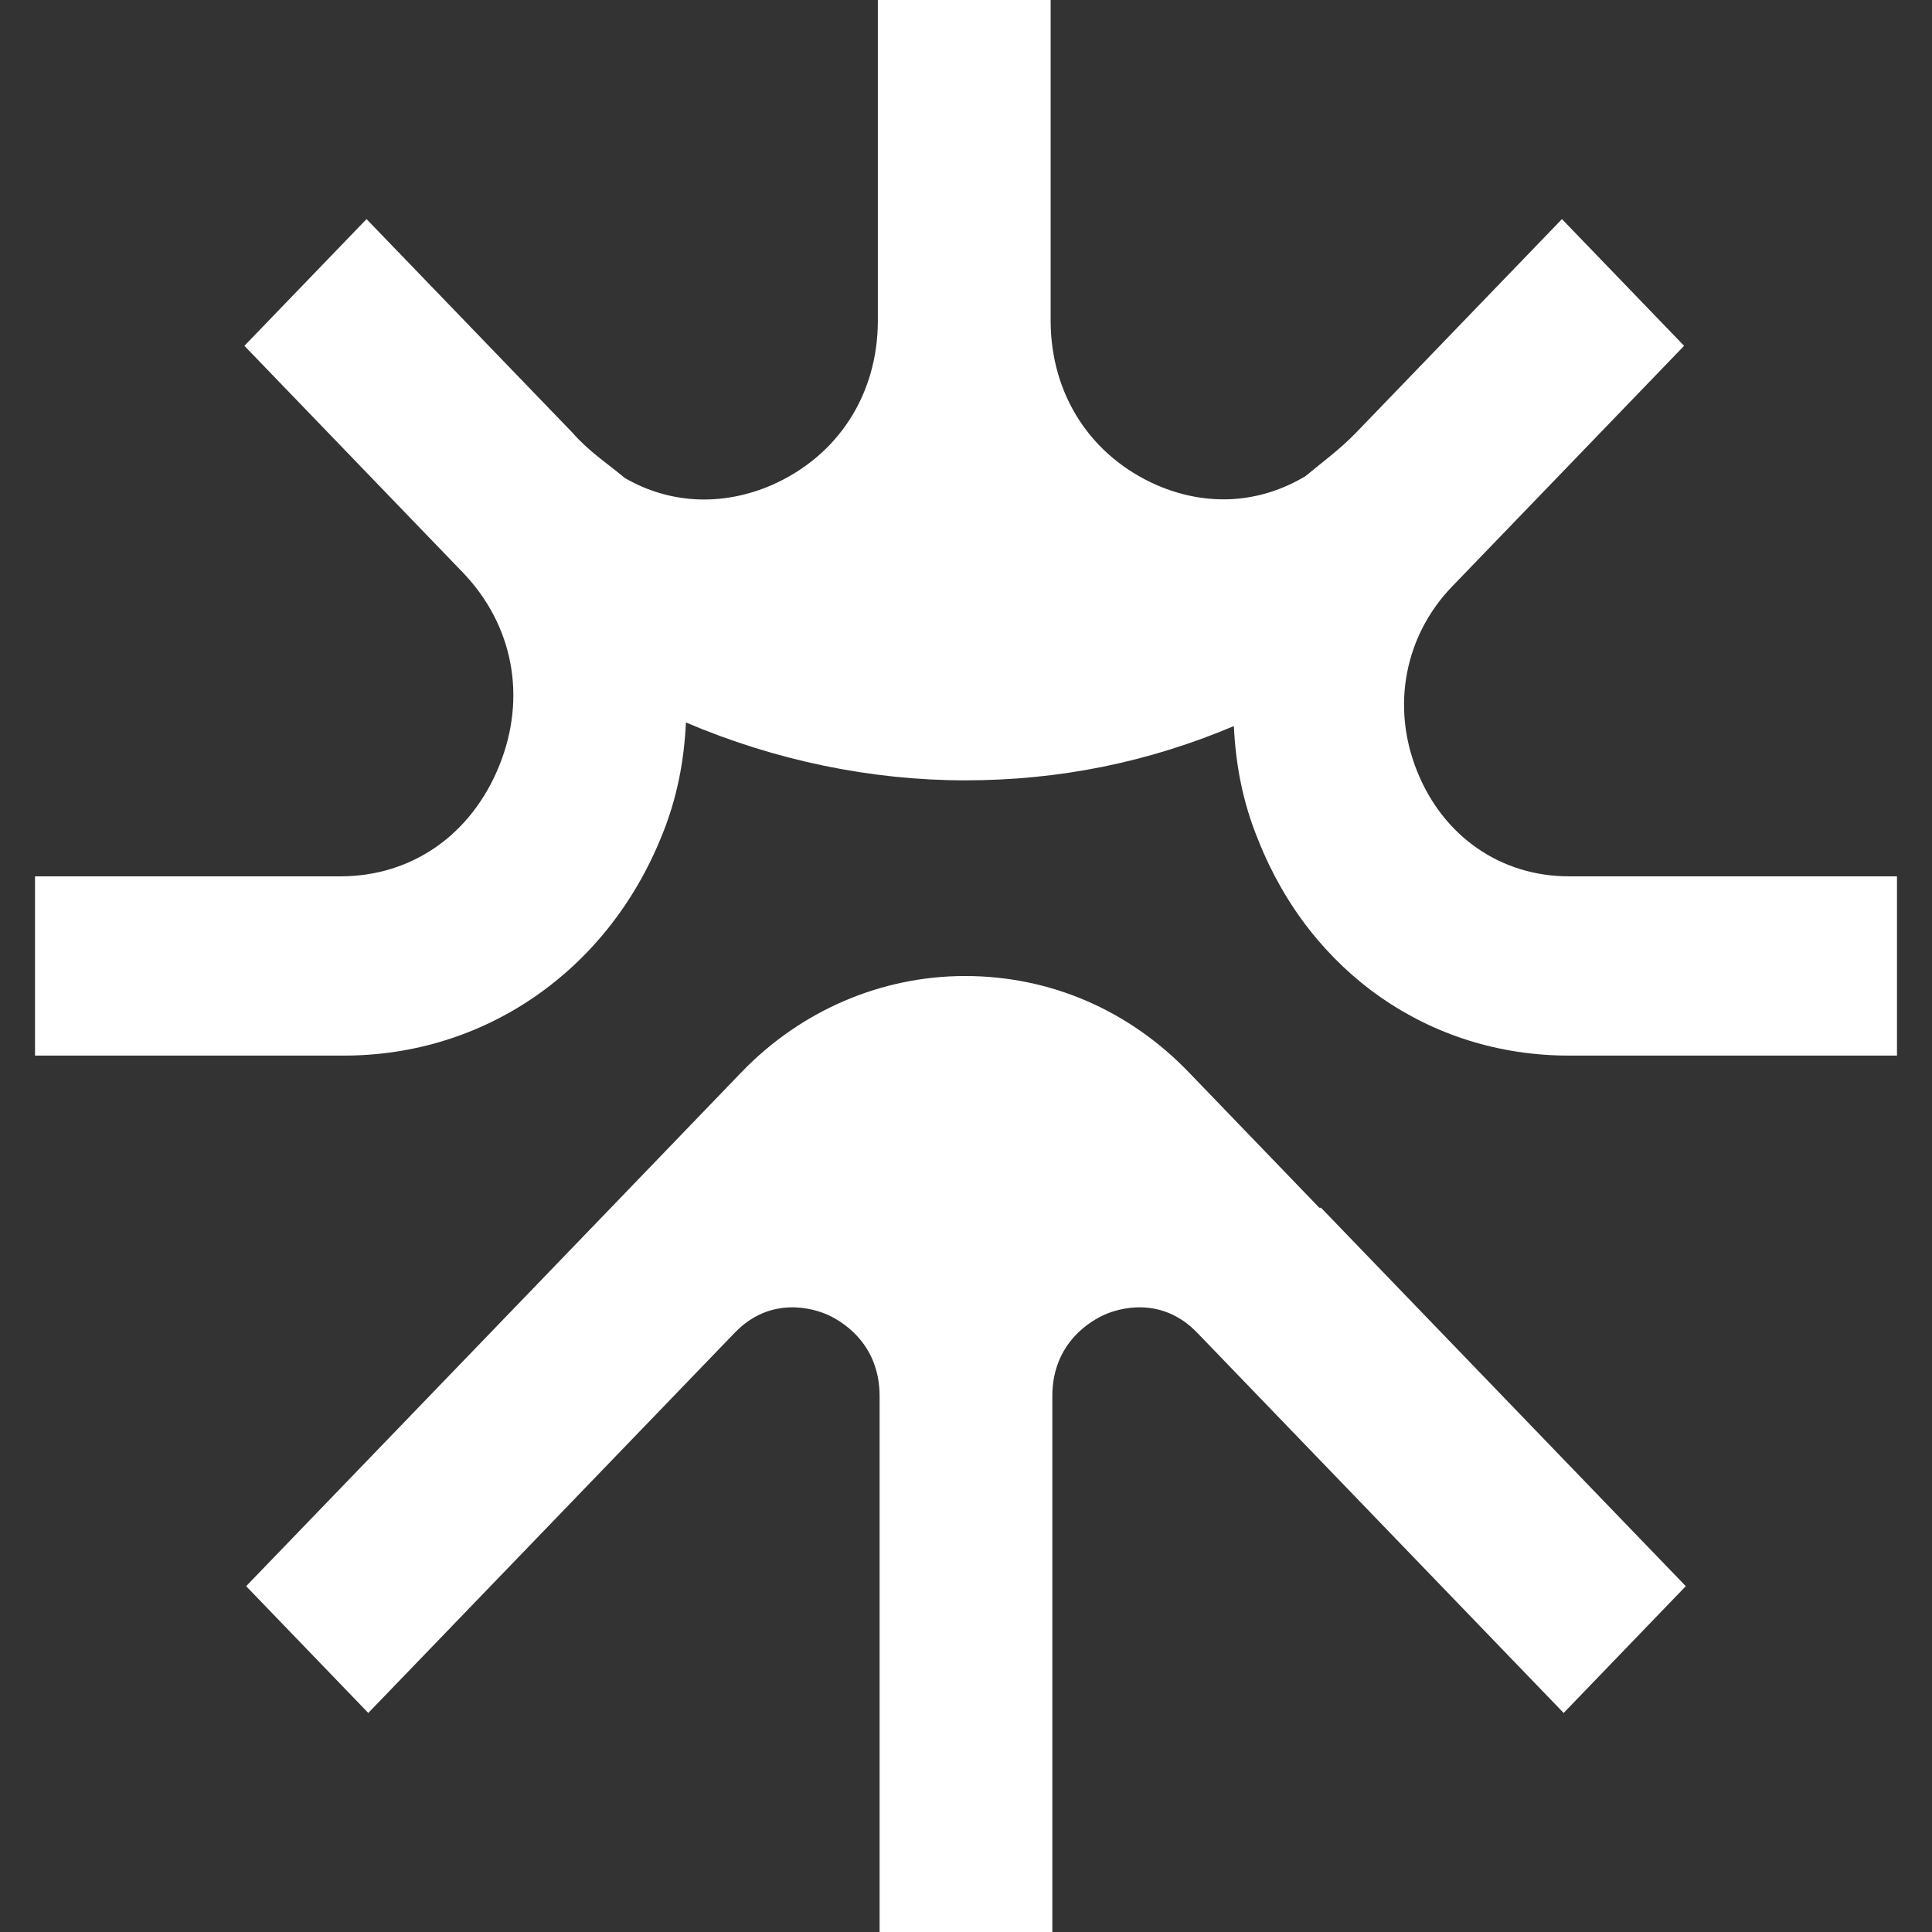
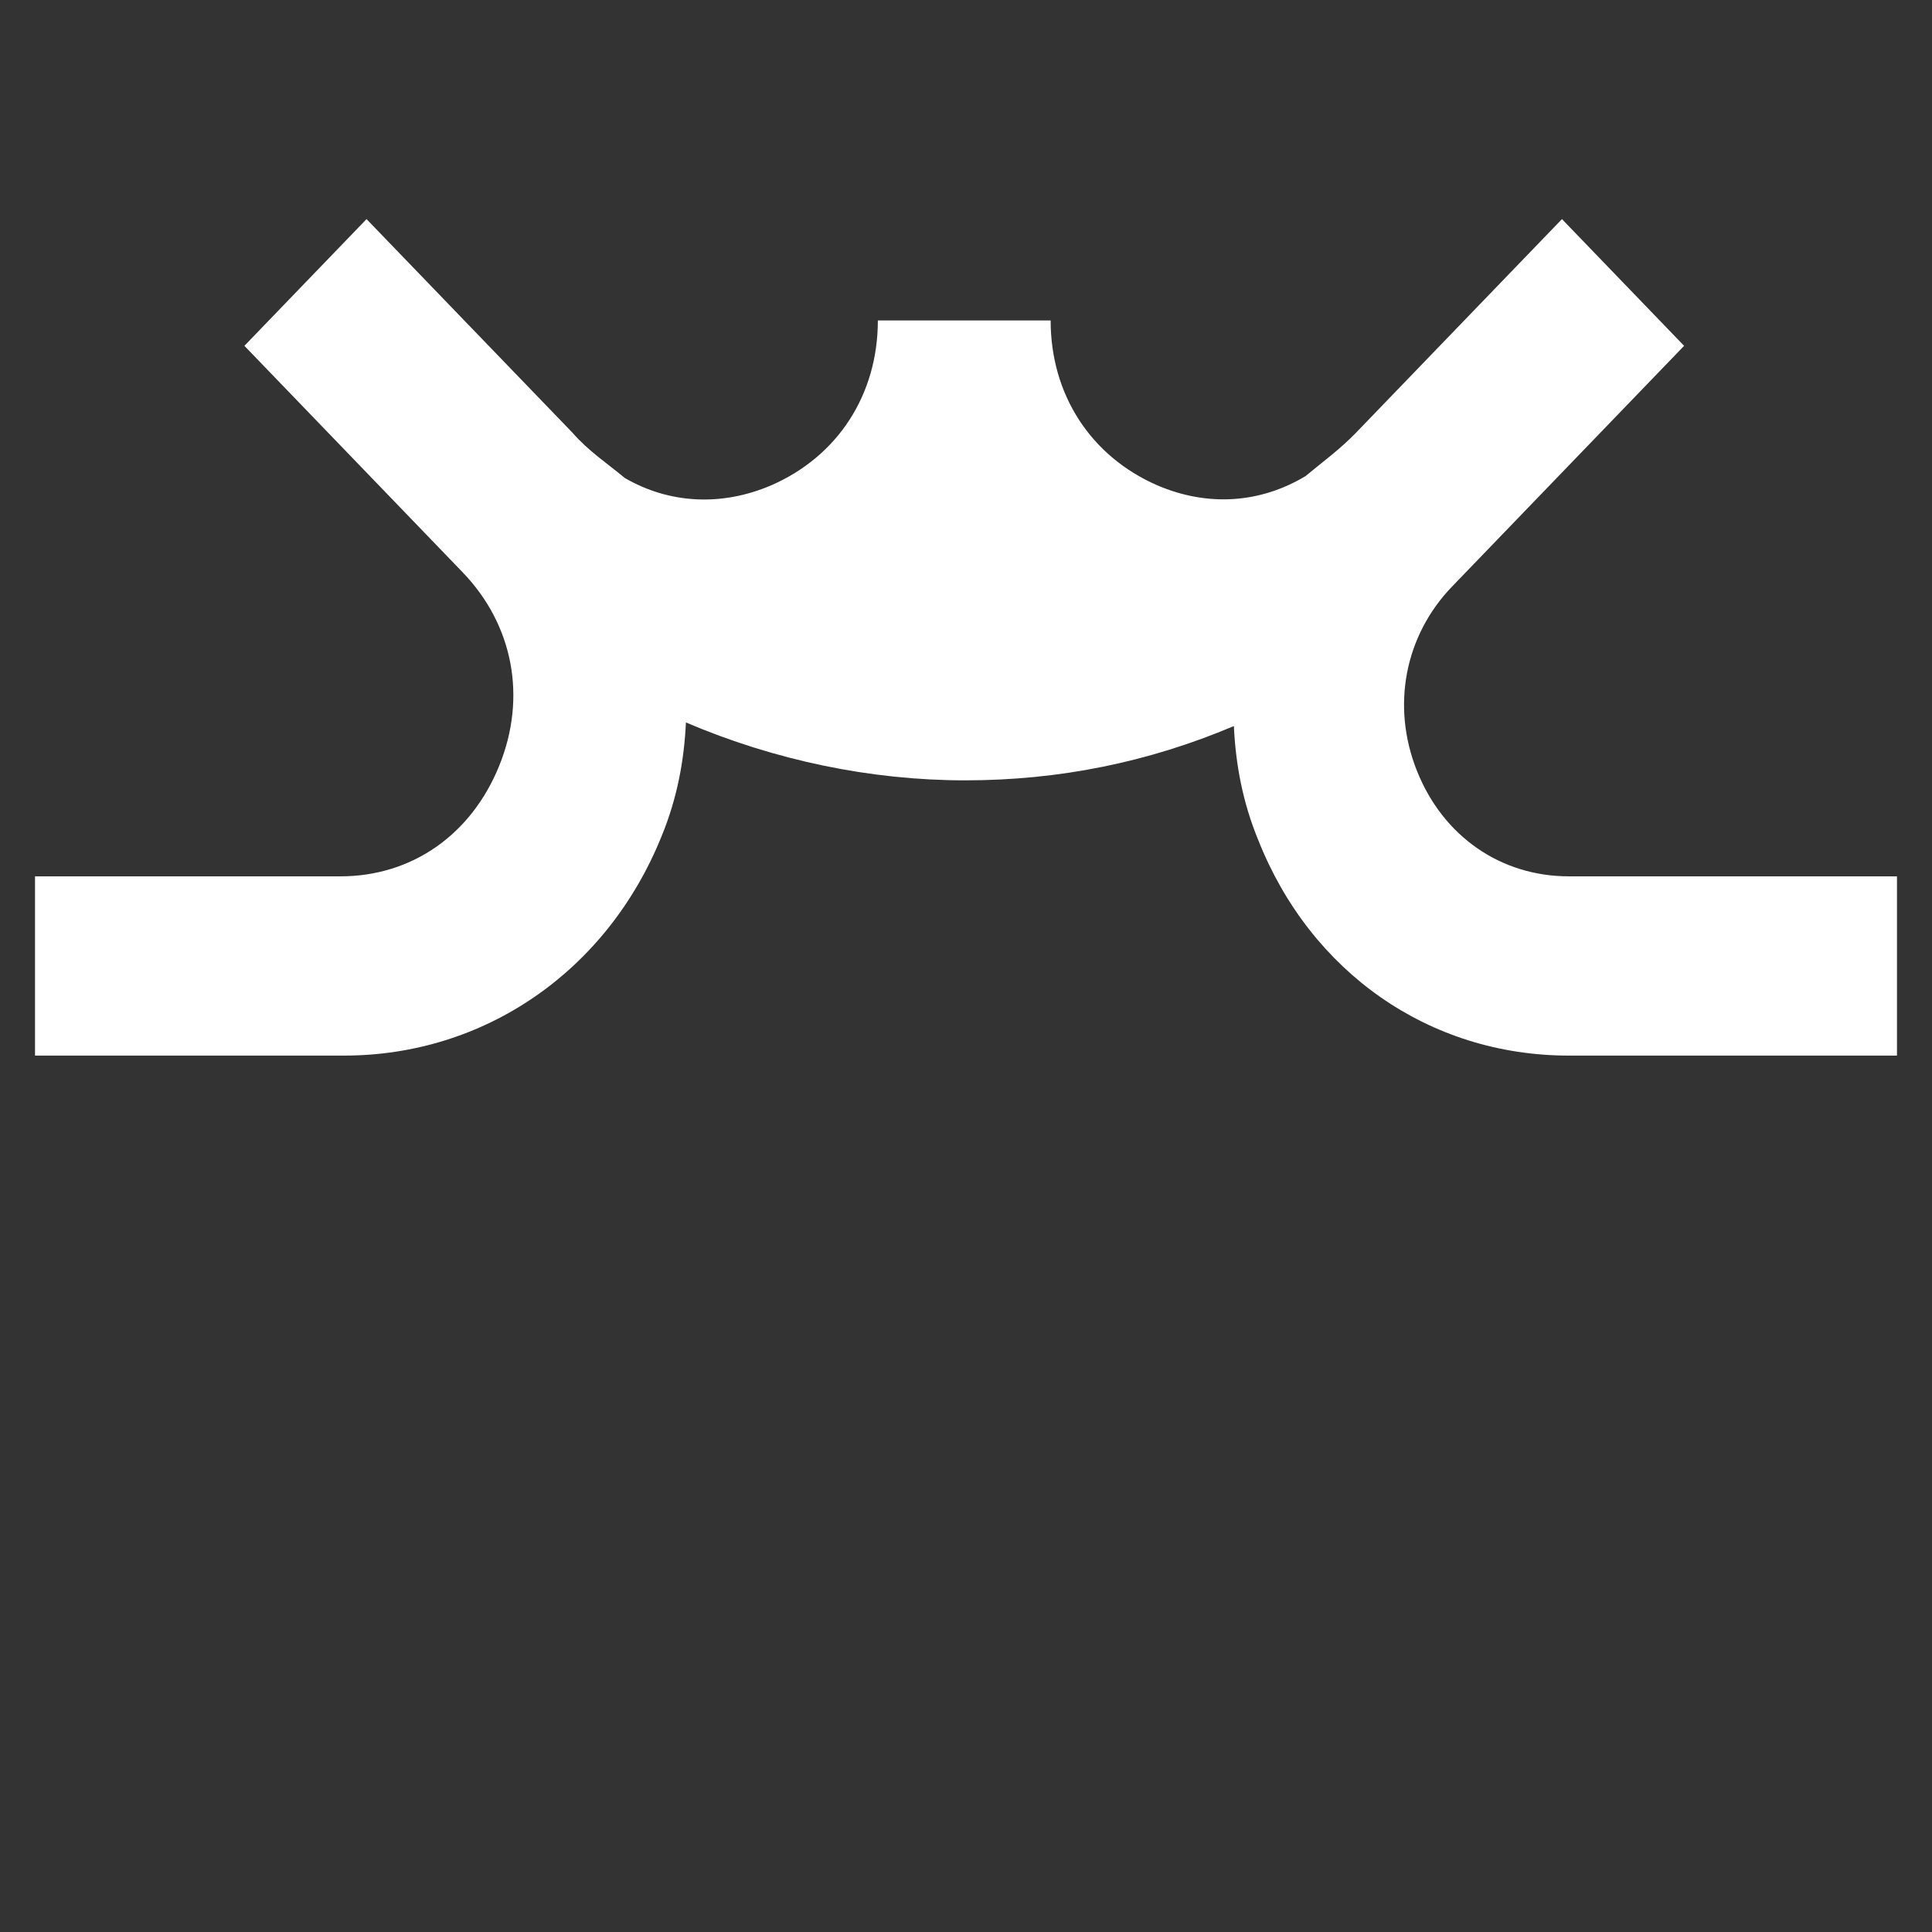
<svg xmlns="http://www.w3.org/2000/svg" width="32" height="32" viewBox="0 0 32 32" fill="none">
  <rect x="0" y="0" width="32" height="32" fill="#333333" stroke="none" />
  <g id="Group">
-     <path id="Vector" d="M21.853 20.005L19.685 17.755C18.702 16.736 17.401 16.166 15.985 16.166C14.598 16.166 13.268 16.736 12.285 17.755L10.118 20.005L4.077 26.272L6.1 28.372L12.17 22.074C12.777 21.444 13.499 21.684 13.702 21.774C13.904 21.864 14.569 22.224 14.569 23.123V32H17.43V23.123C17.43 22.224 18.095 21.864 18.297 21.774C18.5 21.684 19.222 21.444 19.829 22.074L25.899 28.372L27.922 26.272L21.881 20.005H21.853Z" fill="white" />
-     <path id="Vector_2" d="M25.986 14.515C24.859 14.515 23.905 13.855 23.472 12.775C23.038 11.696 23.269 10.526 24.05 9.716L27.894 5.728L25.871 3.629L22.46 7.167C22.2 7.437 21.911 7.647 21.622 7.887C20.87 8.337 20.003 8.397 19.165 8.037C18.067 7.557 17.402 6.538 17.402 5.308V0H14.54V5.308C14.54 6.538 13.875 7.557 12.777 8.037C11.939 8.397 11.072 8.337 10.349 7.917C10.06 7.677 9.742 7.467 9.482 7.167L6.071 3.629L4.048 5.728L7.661 9.477C8.499 10.346 8.731 11.546 8.268 12.685C7.806 13.825 6.823 14.515 5.638 14.515H0.58V17.484H5.696C8.037 17.484 10.06 16.074 10.956 13.855C11.216 13.225 11.332 12.595 11.361 11.966C12.835 12.595 14.425 12.925 15.985 12.925C17.546 12.925 19.02 12.625 20.437 12.026C20.466 12.655 20.581 13.285 20.841 13.915C21.708 16.104 23.674 17.484 25.986 17.484H31.42V14.515H25.986Z" fill="white" />
+     <path id="Vector_2" d="M25.986 14.515C24.859 14.515 23.905 13.855 23.472 12.775C23.038 11.696 23.269 10.526 24.05 9.716L27.894 5.728L25.871 3.629L22.46 7.167C22.2 7.437 21.911 7.647 21.622 7.887C20.87 8.337 20.003 8.397 19.165 8.037C18.067 7.557 17.402 6.538 17.402 5.308H14.54V5.308C14.54 6.538 13.875 7.557 12.777 8.037C11.939 8.397 11.072 8.337 10.349 7.917C10.06 7.677 9.742 7.467 9.482 7.167L6.071 3.629L4.048 5.728L7.661 9.477C8.499 10.346 8.731 11.546 8.268 12.685C7.806 13.825 6.823 14.515 5.638 14.515H0.58V17.484H5.696C8.037 17.484 10.06 16.074 10.956 13.855C11.216 13.225 11.332 12.595 11.361 11.966C12.835 12.595 14.425 12.925 15.985 12.925C17.546 12.925 19.02 12.625 20.437 12.026C20.466 12.655 20.581 13.285 20.841 13.915C21.708 16.104 23.674 17.484 25.986 17.484H31.42V14.515H25.986Z" fill="white" />
  </g>
</svg>